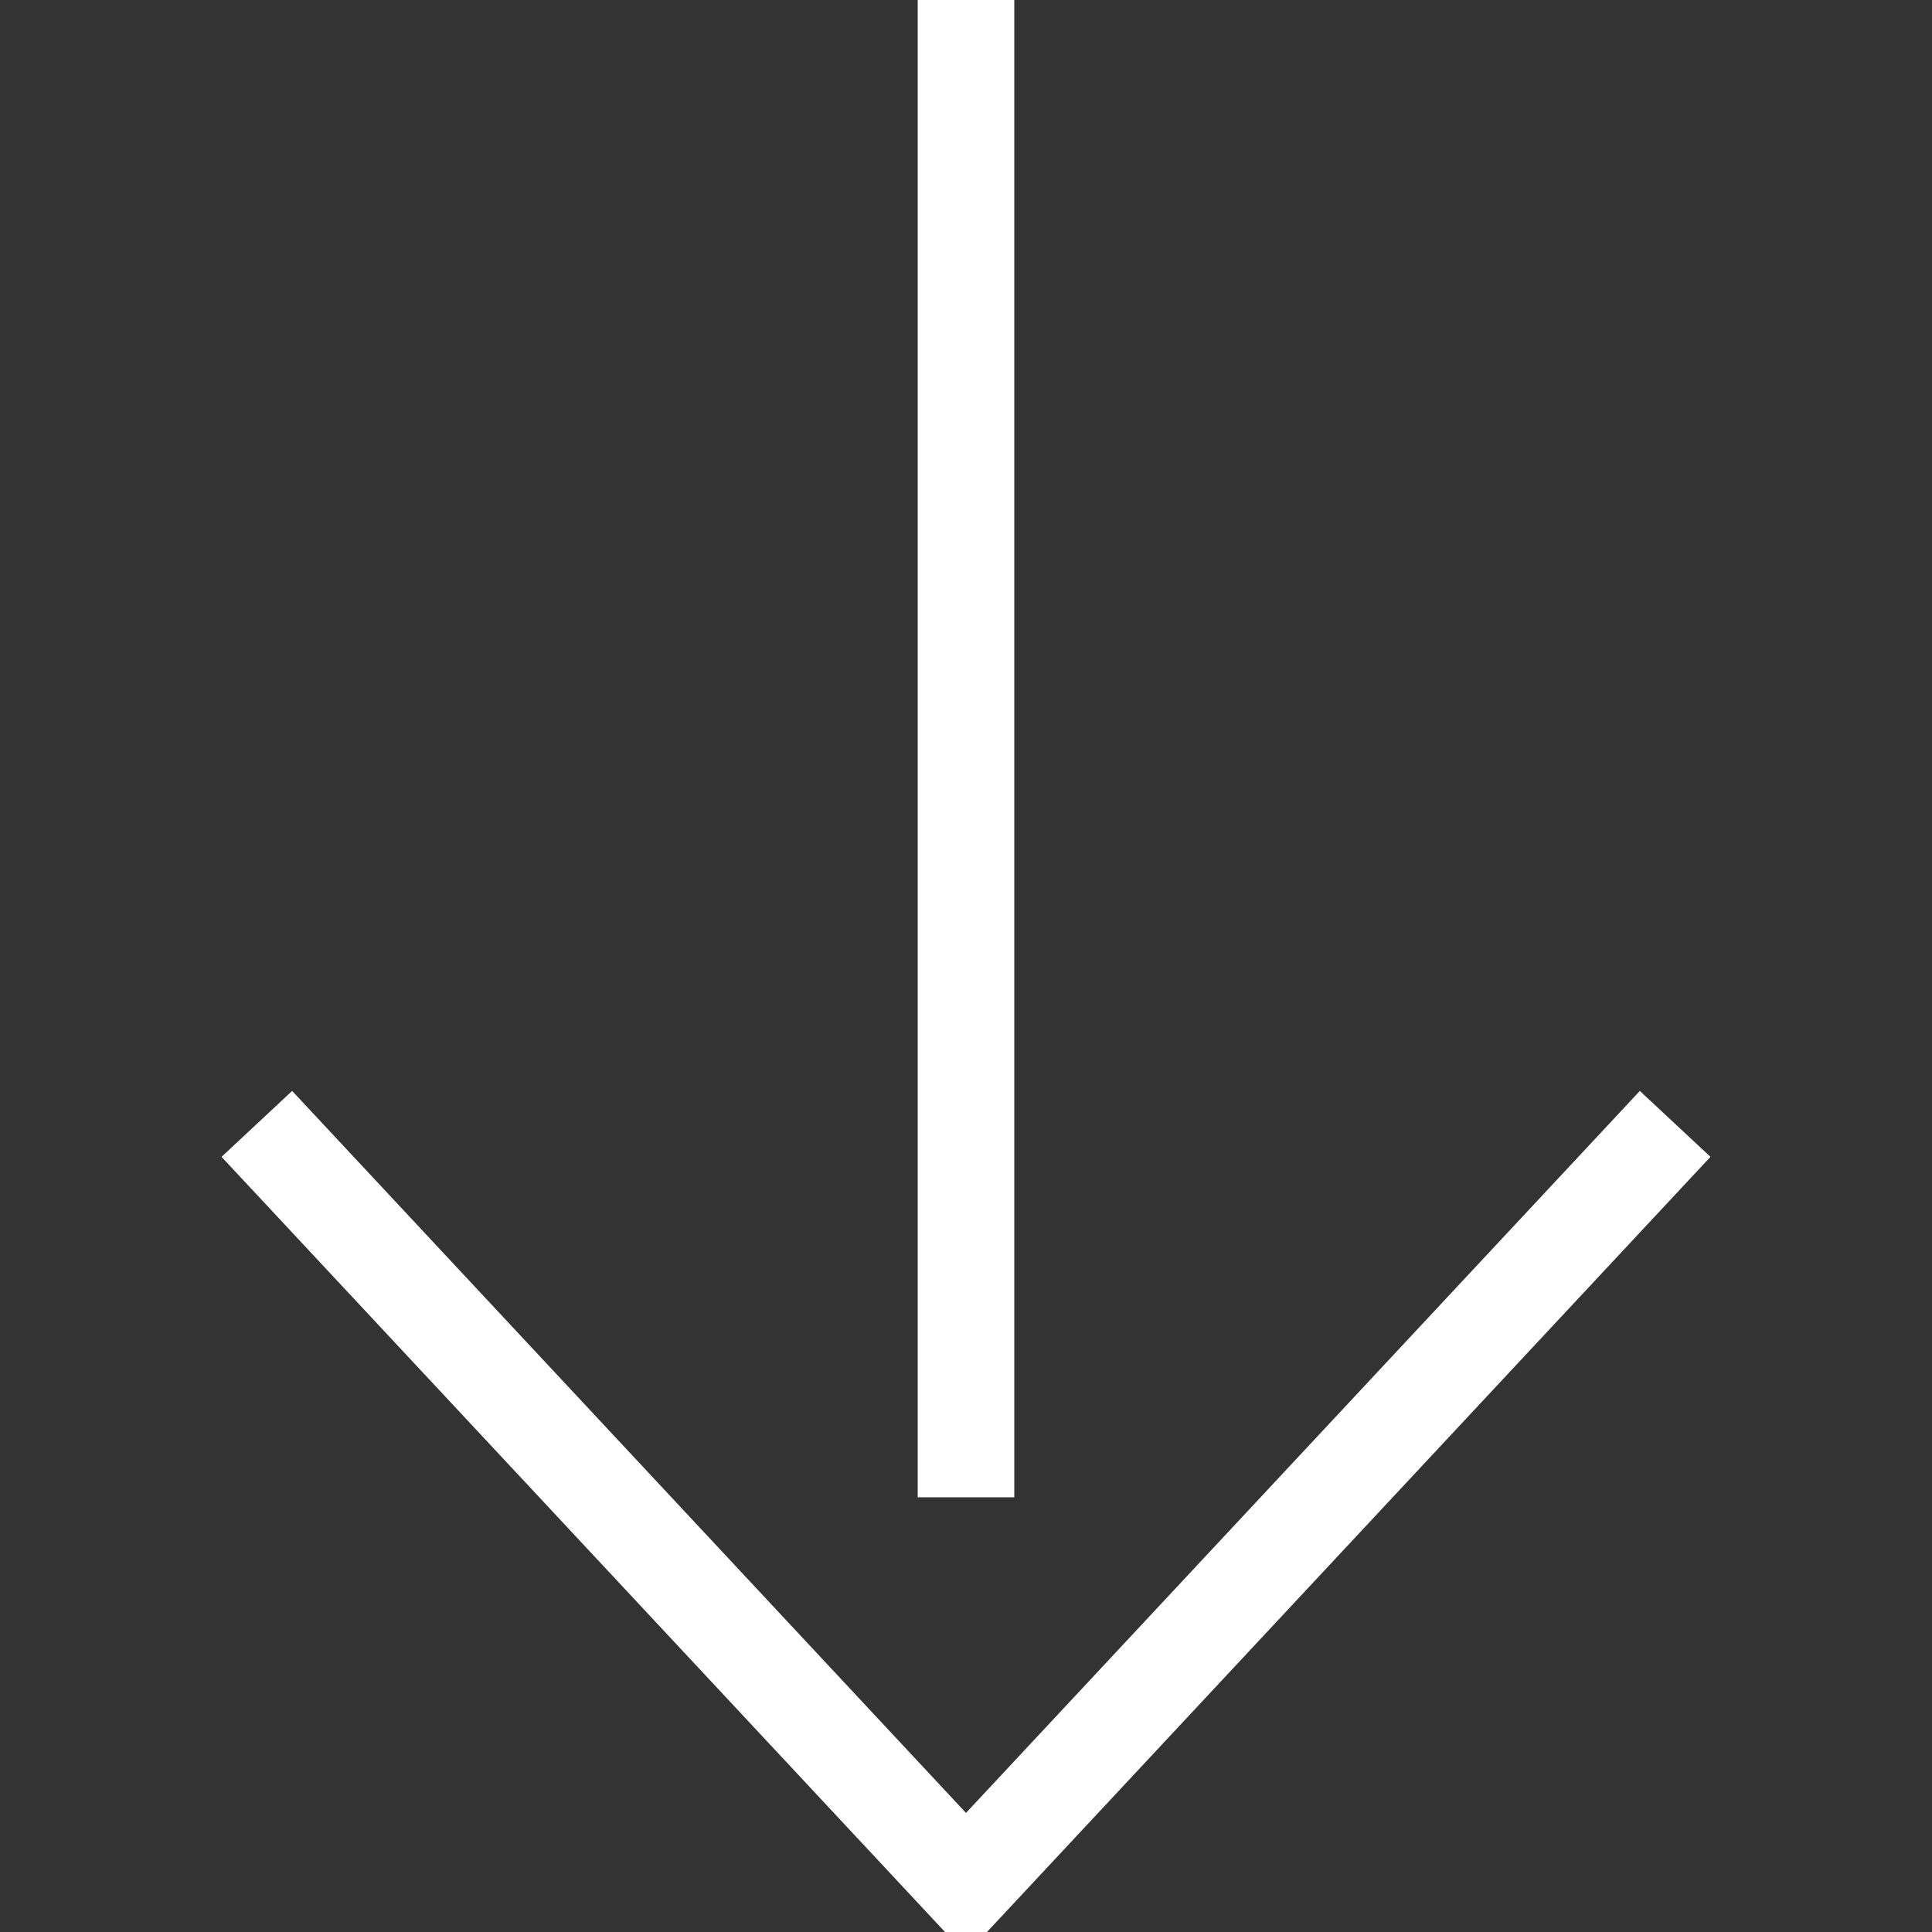
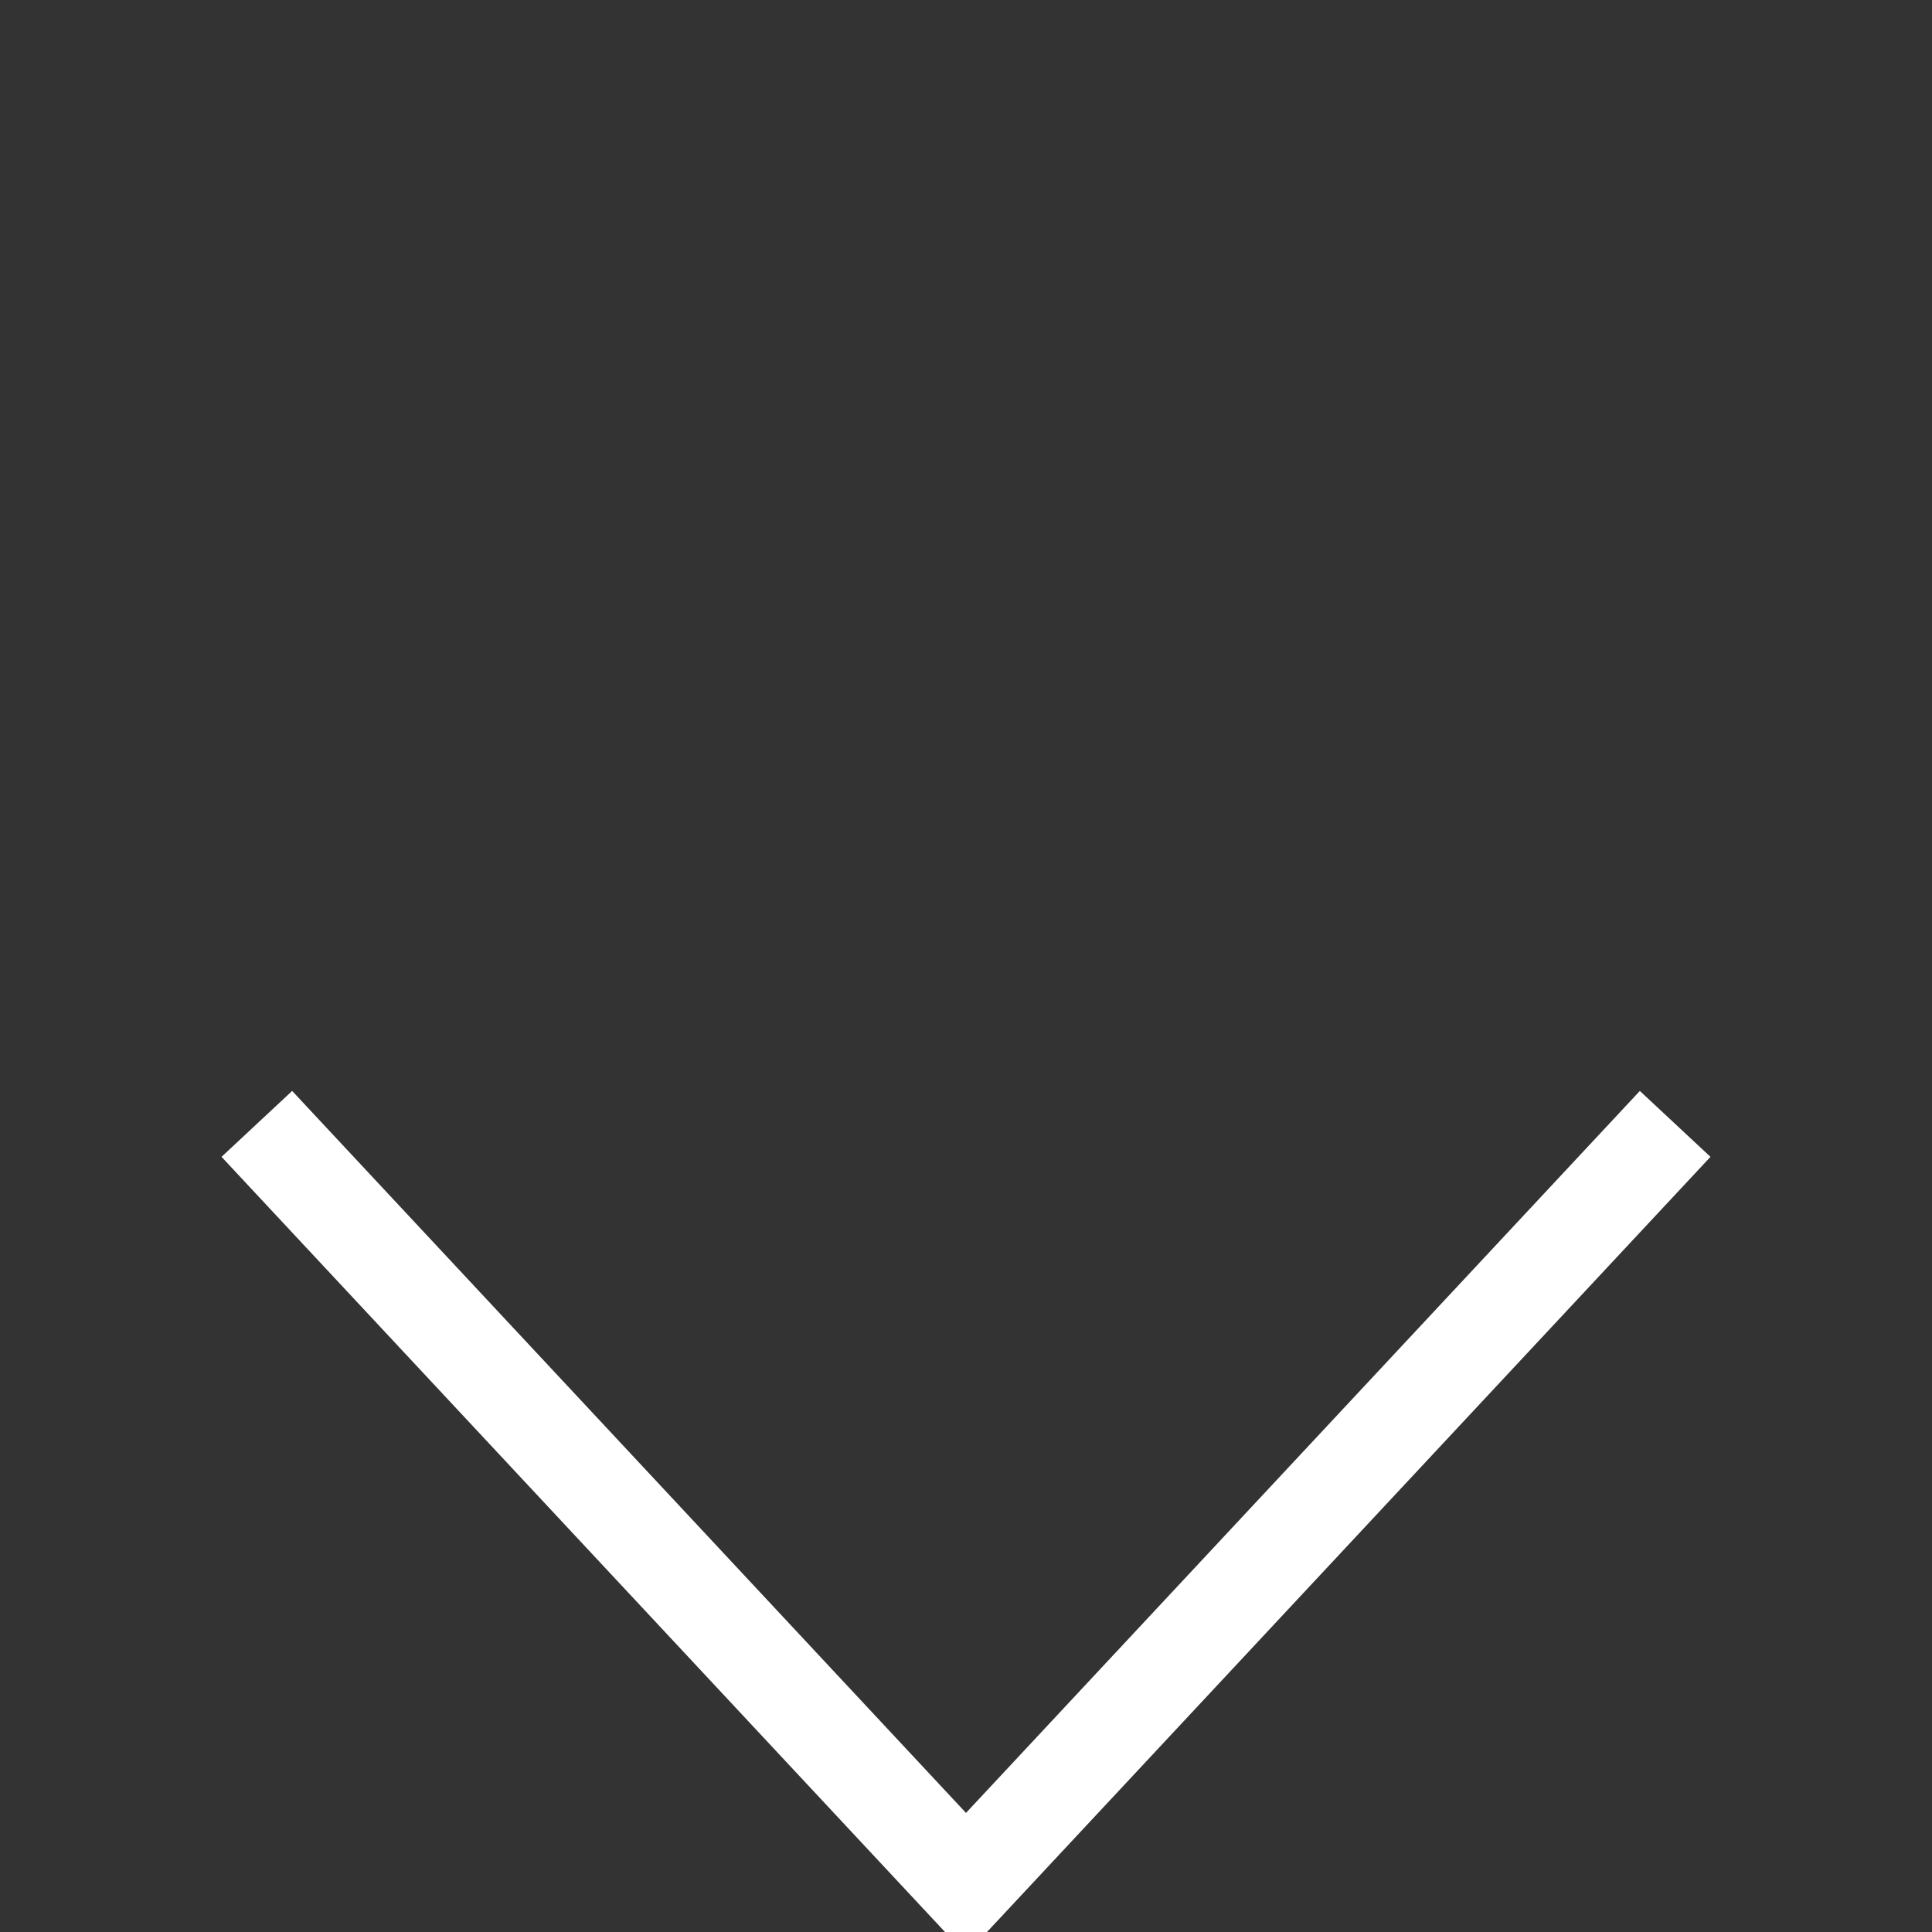
<svg xmlns="http://www.w3.org/2000/svg" width="400" height="400" viewBox="0 0 400 400">
  <rect x="0" y="0" width="400" height="400" fill="#333333" stroke="none" />
  <g fill="none" stroke="white" stroke-width="20" stroke-linecap="square" stroke-linejoin="miter">
-     <line x1="200" y1="10" x2="200" y2="300" />
    <polyline points="60,240 200,390 340,240" />
  </g>
</svg>